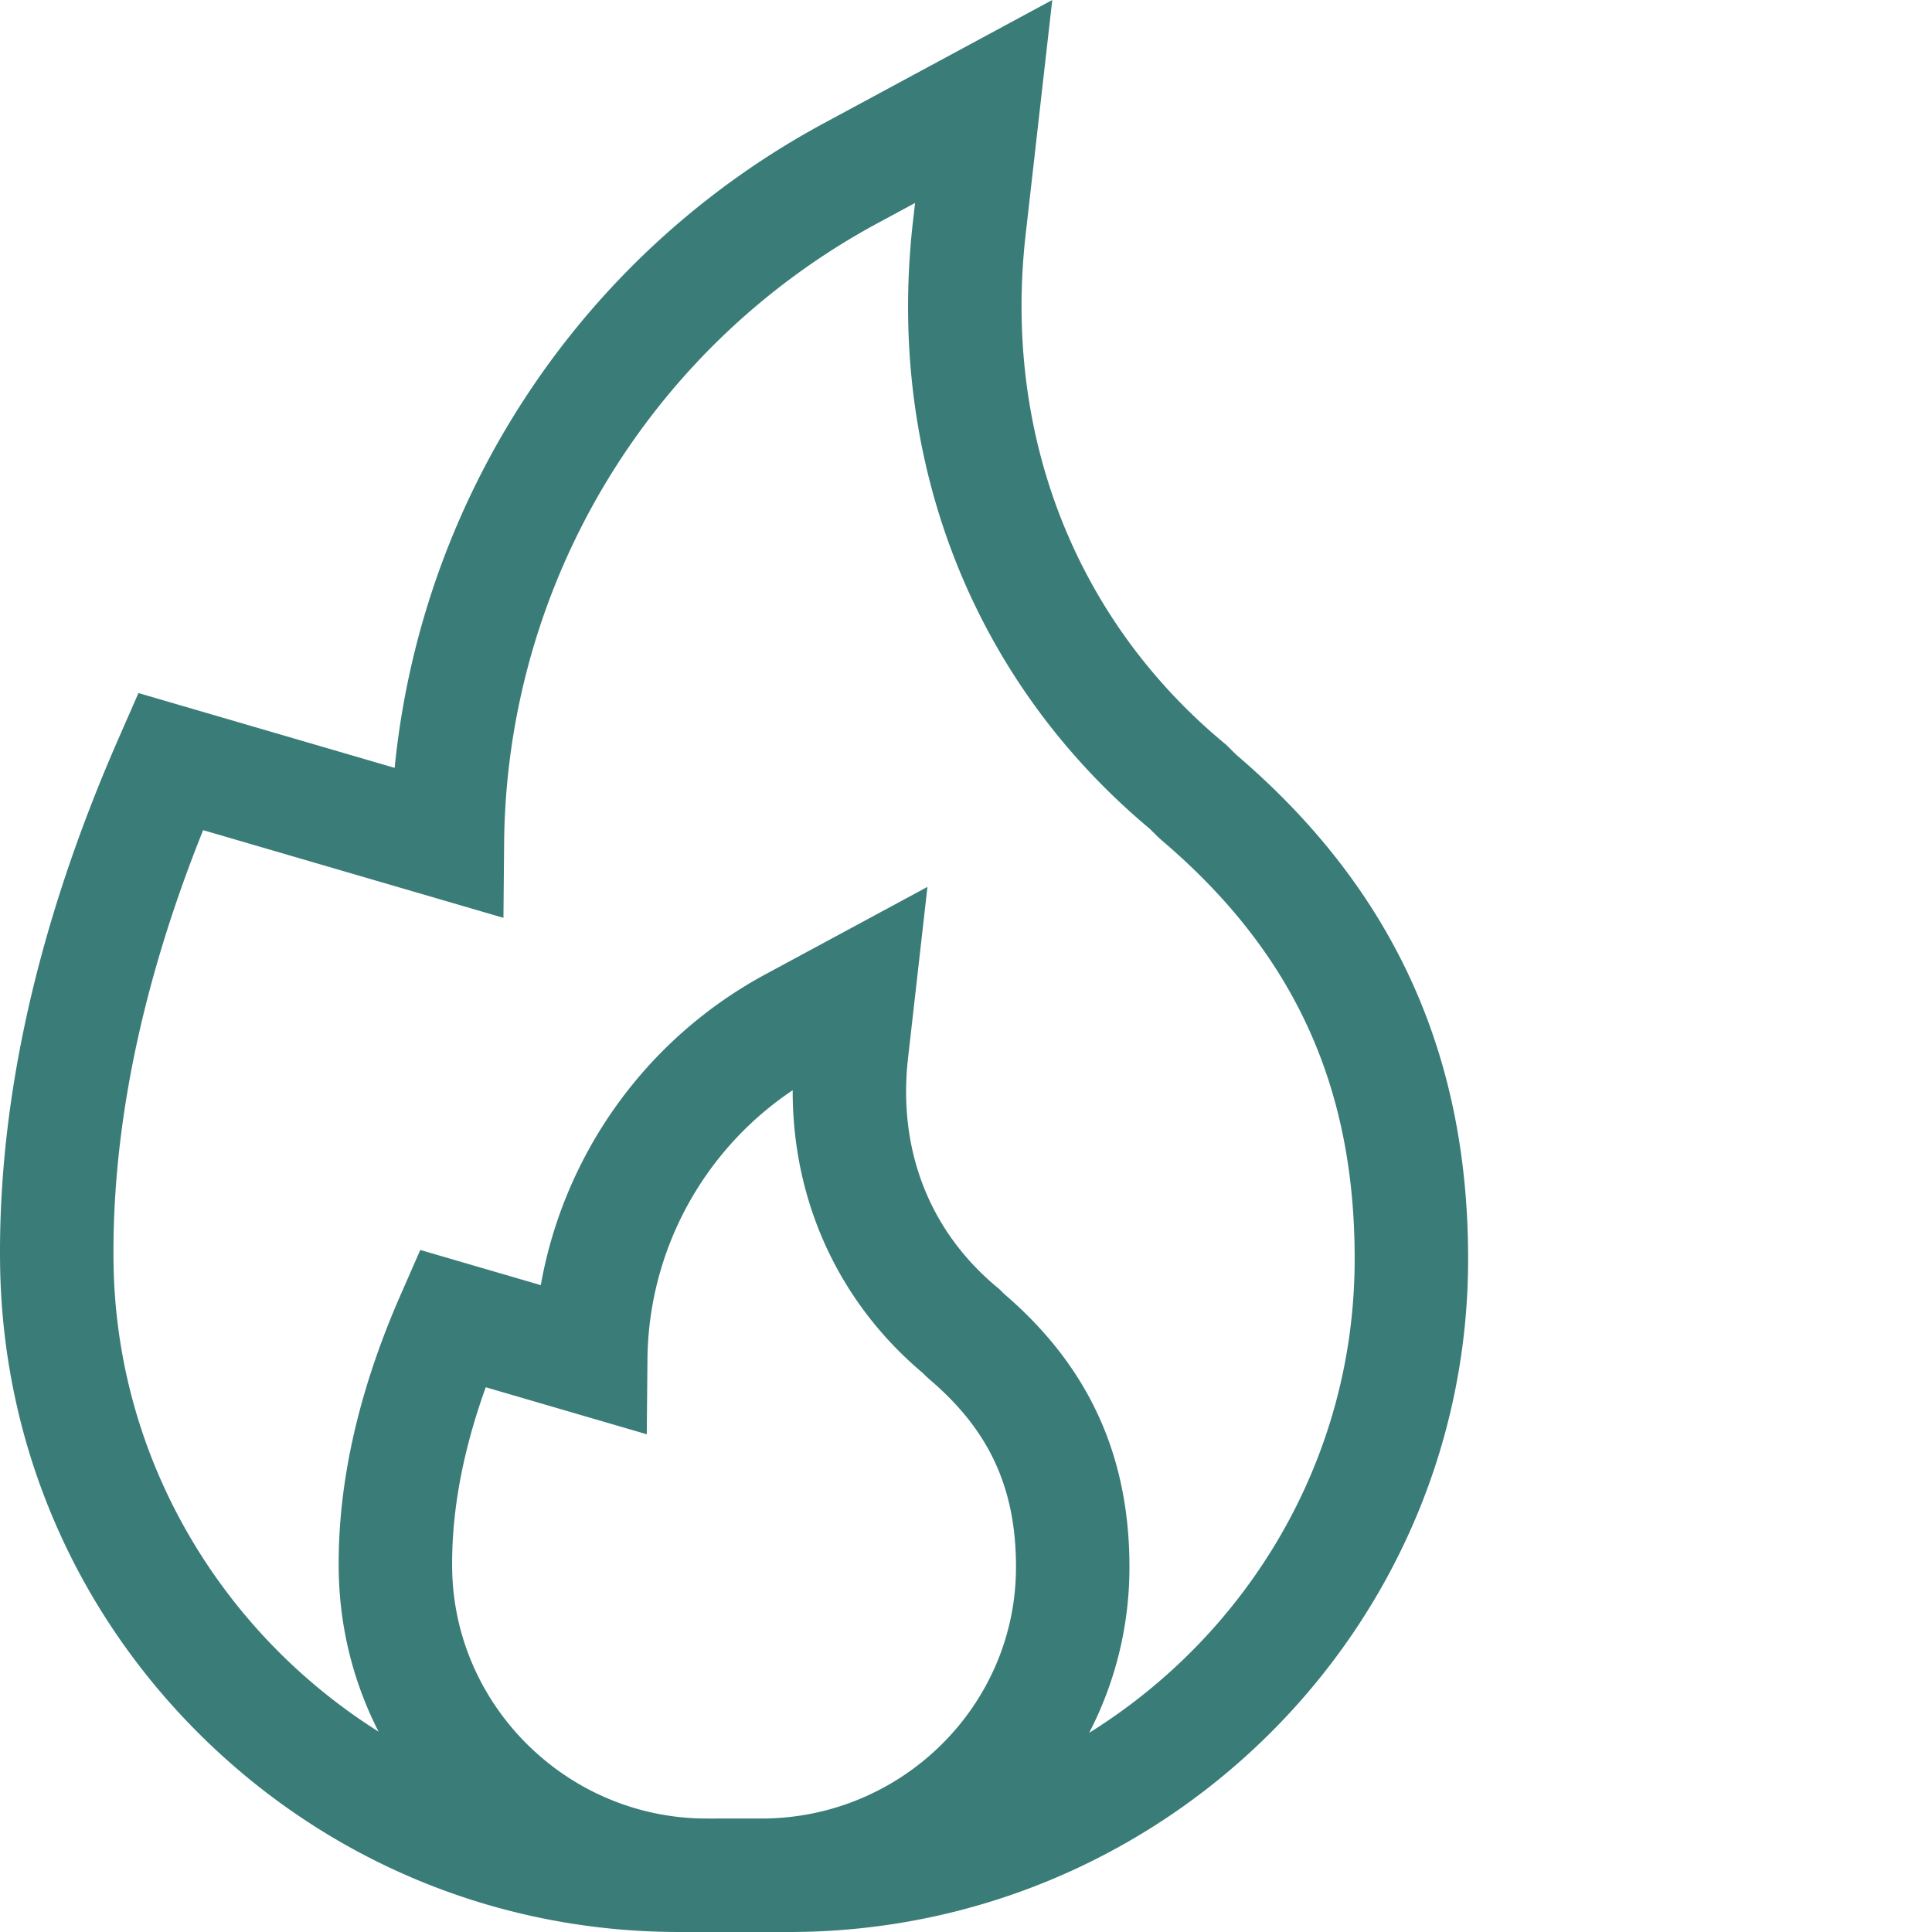
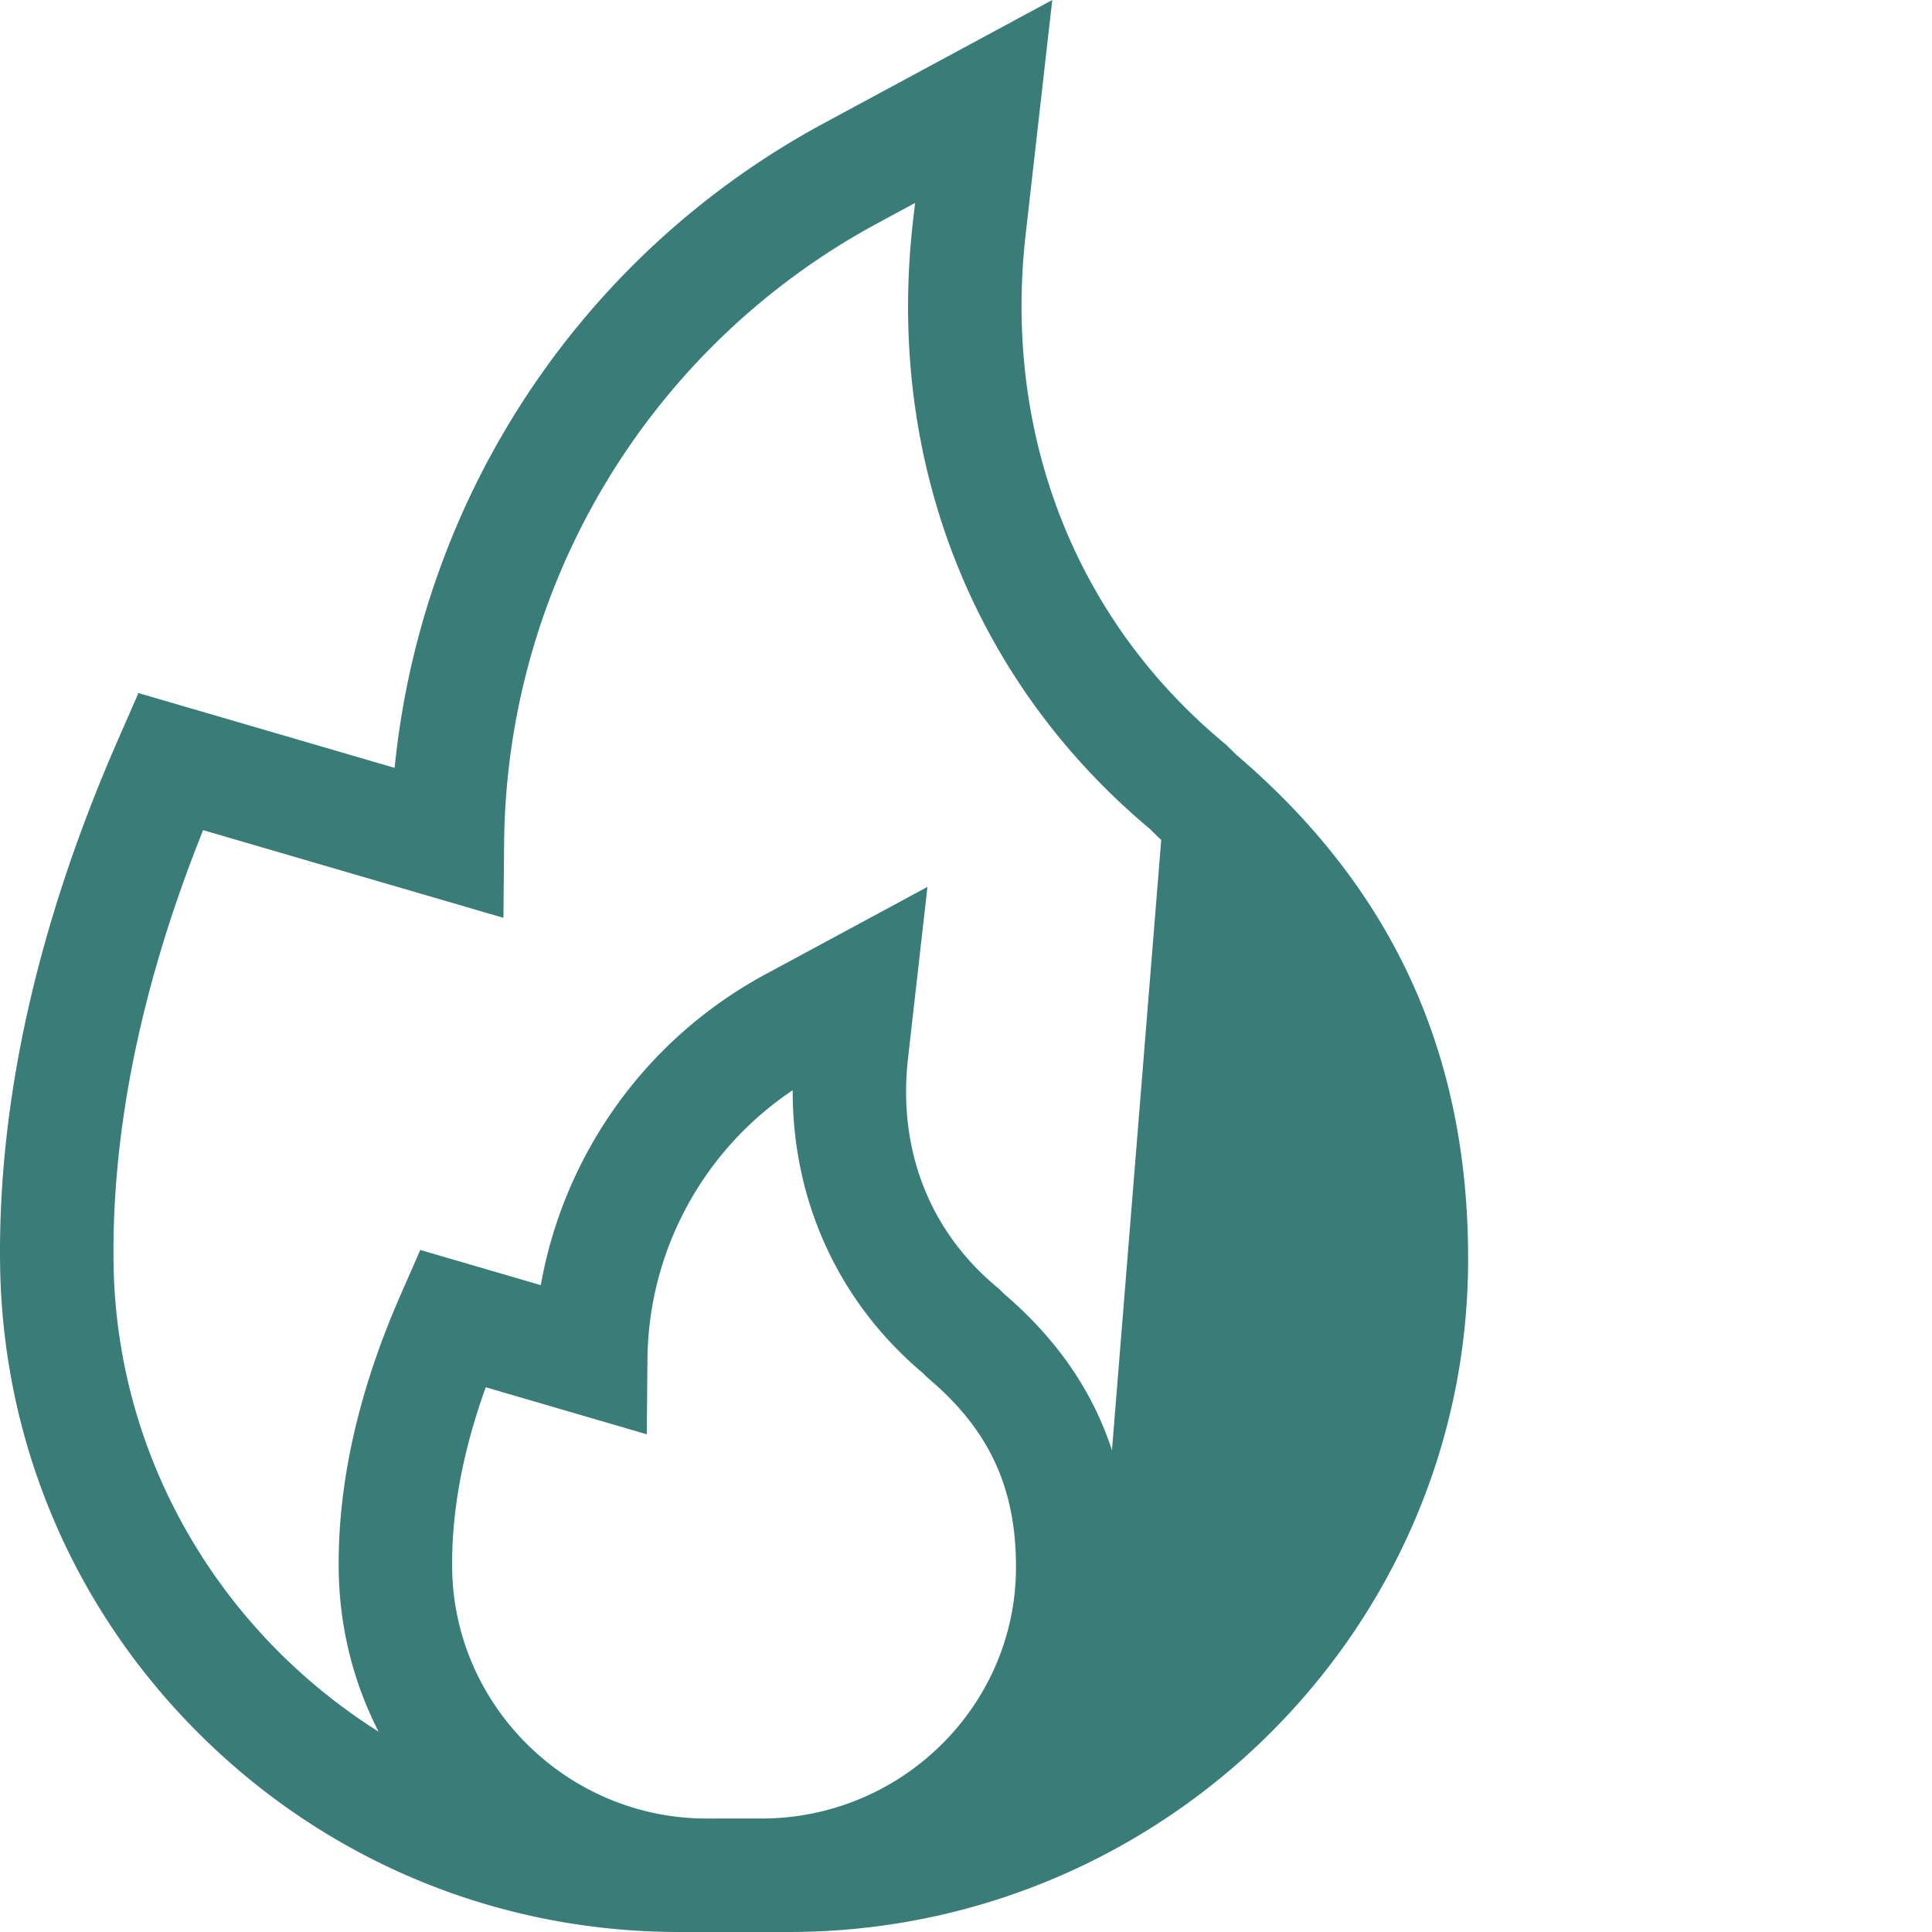
<svg xmlns="http://www.w3.org/2000/svg" version="1.1" width="512" height="512" x="0" y="0" viewBox="0 0 512 512.001" style="enable-background:new 0 0 512 512" xml:space="preserve" class="">
  <g>
-     <path d="m327.637 200.031-2.719-2.687-.504-.418c-39.434-32.735-58.61-81.844-52.61-134.738L278.86 0l-60.507 32.648c-64.305 34.696-106.641 98.973-113.766 170.844L36.69 183.668l-5.3 12.105C10.03 244.531-.523 291.336.02 334.891c.593 47.507 19.636 92.054 53.62 125.437C87.56 493.648 132.435 512 179.993 512h29.098c98.687 0 179.422-79.52 179.972-177.27.31-55.082-19.789-99.148-61.425-134.699zM187.262 481.93c-36.727 0-66.98-29.735-67.438-66.285-.187-14.977 2.805-31.079 8.906-48.004l42.672 12.457.18-19.864c.262-28.836 14.816-55.464 38.488-71.312-.07 29.332 12.14 56.14 34.477 74.941l.879.867.84.77c16.011 13.598 23.097 29.086 22.98 50.219-.207 36.511-30.457 66.21-67.433 66.21zm101.379-22.711a95.195 95.195 0 0 0 10.671-43.328c.168-29.801-10.671-53.66-33.136-72.93l-1.399-1.383-.504-.414c-17.988-14.937-26.382-36.508-23.636-60.738l5.148-45.39-42.914 23.155c-31.68 17.094-53.383 47.625-59.558 82.383l-31.934-9.324-5.3 12.102c-11.114 25.367-16.606 49.816-16.317 72.671.187 15.153 3.843 29.75 10.57 42.883-41.59-26.191-69.59-72.16-70.246-124.39-.445-35.68 7.539-74.149 23.742-114.52l79.59 23.238.18-19.863c.625-68.695 38.57-131.637 99.03-164.258l9.872-5.328-.57 5.016c-7.137 62.926 15.734 121.504 62.77 160.836l2.195 2.172.84.77c35.23 29.917 51.519 65.503 51.261 111.983-.297 52.418-28.39 98.524-70.355 124.657zm0 0" fill="#3a7c78" opacity="1" data-original="#000000" />
+     <path d="m327.637 200.031-2.719-2.687-.504-.418c-39.434-32.735-58.61-81.844-52.61-134.738L278.86 0l-60.507 32.648c-64.305 34.696-106.641 98.973-113.766 170.844L36.69 183.668l-5.3 12.105C10.03 244.531-.523 291.336.02 334.891c.593 47.507 19.636 92.054 53.62 125.437C87.56 493.648 132.435 512 179.993 512h29.098c98.687 0 179.422-79.52 179.972-177.27.31-55.082-19.789-99.148-61.425-134.699zM187.262 481.93c-36.727 0-66.98-29.735-67.438-66.285-.187-14.977 2.805-31.079 8.906-48.004l42.672 12.457.18-19.864c.262-28.836 14.816-55.464 38.488-71.312-.07 29.332 12.14 56.14 34.477 74.941l.879.867.84.77c16.011 13.598 23.097 29.086 22.98 50.219-.207 36.511-30.457 66.21-67.433 66.21zm101.379-22.711a95.195 95.195 0 0 0 10.671-43.328c.168-29.801-10.671-53.66-33.136-72.93l-1.399-1.383-.504-.414c-17.988-14.937-26.382-36.508-23.636-60.738l5.148-45.39-42.914 23.155c-31.68 17.094-53.383 47.625-59.558 82.383l-31.934-9.324-5.3 12.102c-11.114 25.367-16.606 49.816-16.317 72.671.187 15.153 3.843 29.75 10.57 42.883-41.59-26.191-69.59-72.16-70.246-124.39-.445-35.68 7.539-74.149 23.742-114.52l79.59 23.238.18-19.863c.625-68.695 38.57-131.637 99.03-164.258l9.872-5.328-.57 5.016c-7.137 62.926 15.734 121.504 62.77 160.836l2.195 2.172.84.77zm0 0" fill="#3a7c78" opacity="1" data-original="#000000" />
  </g>
</svg>